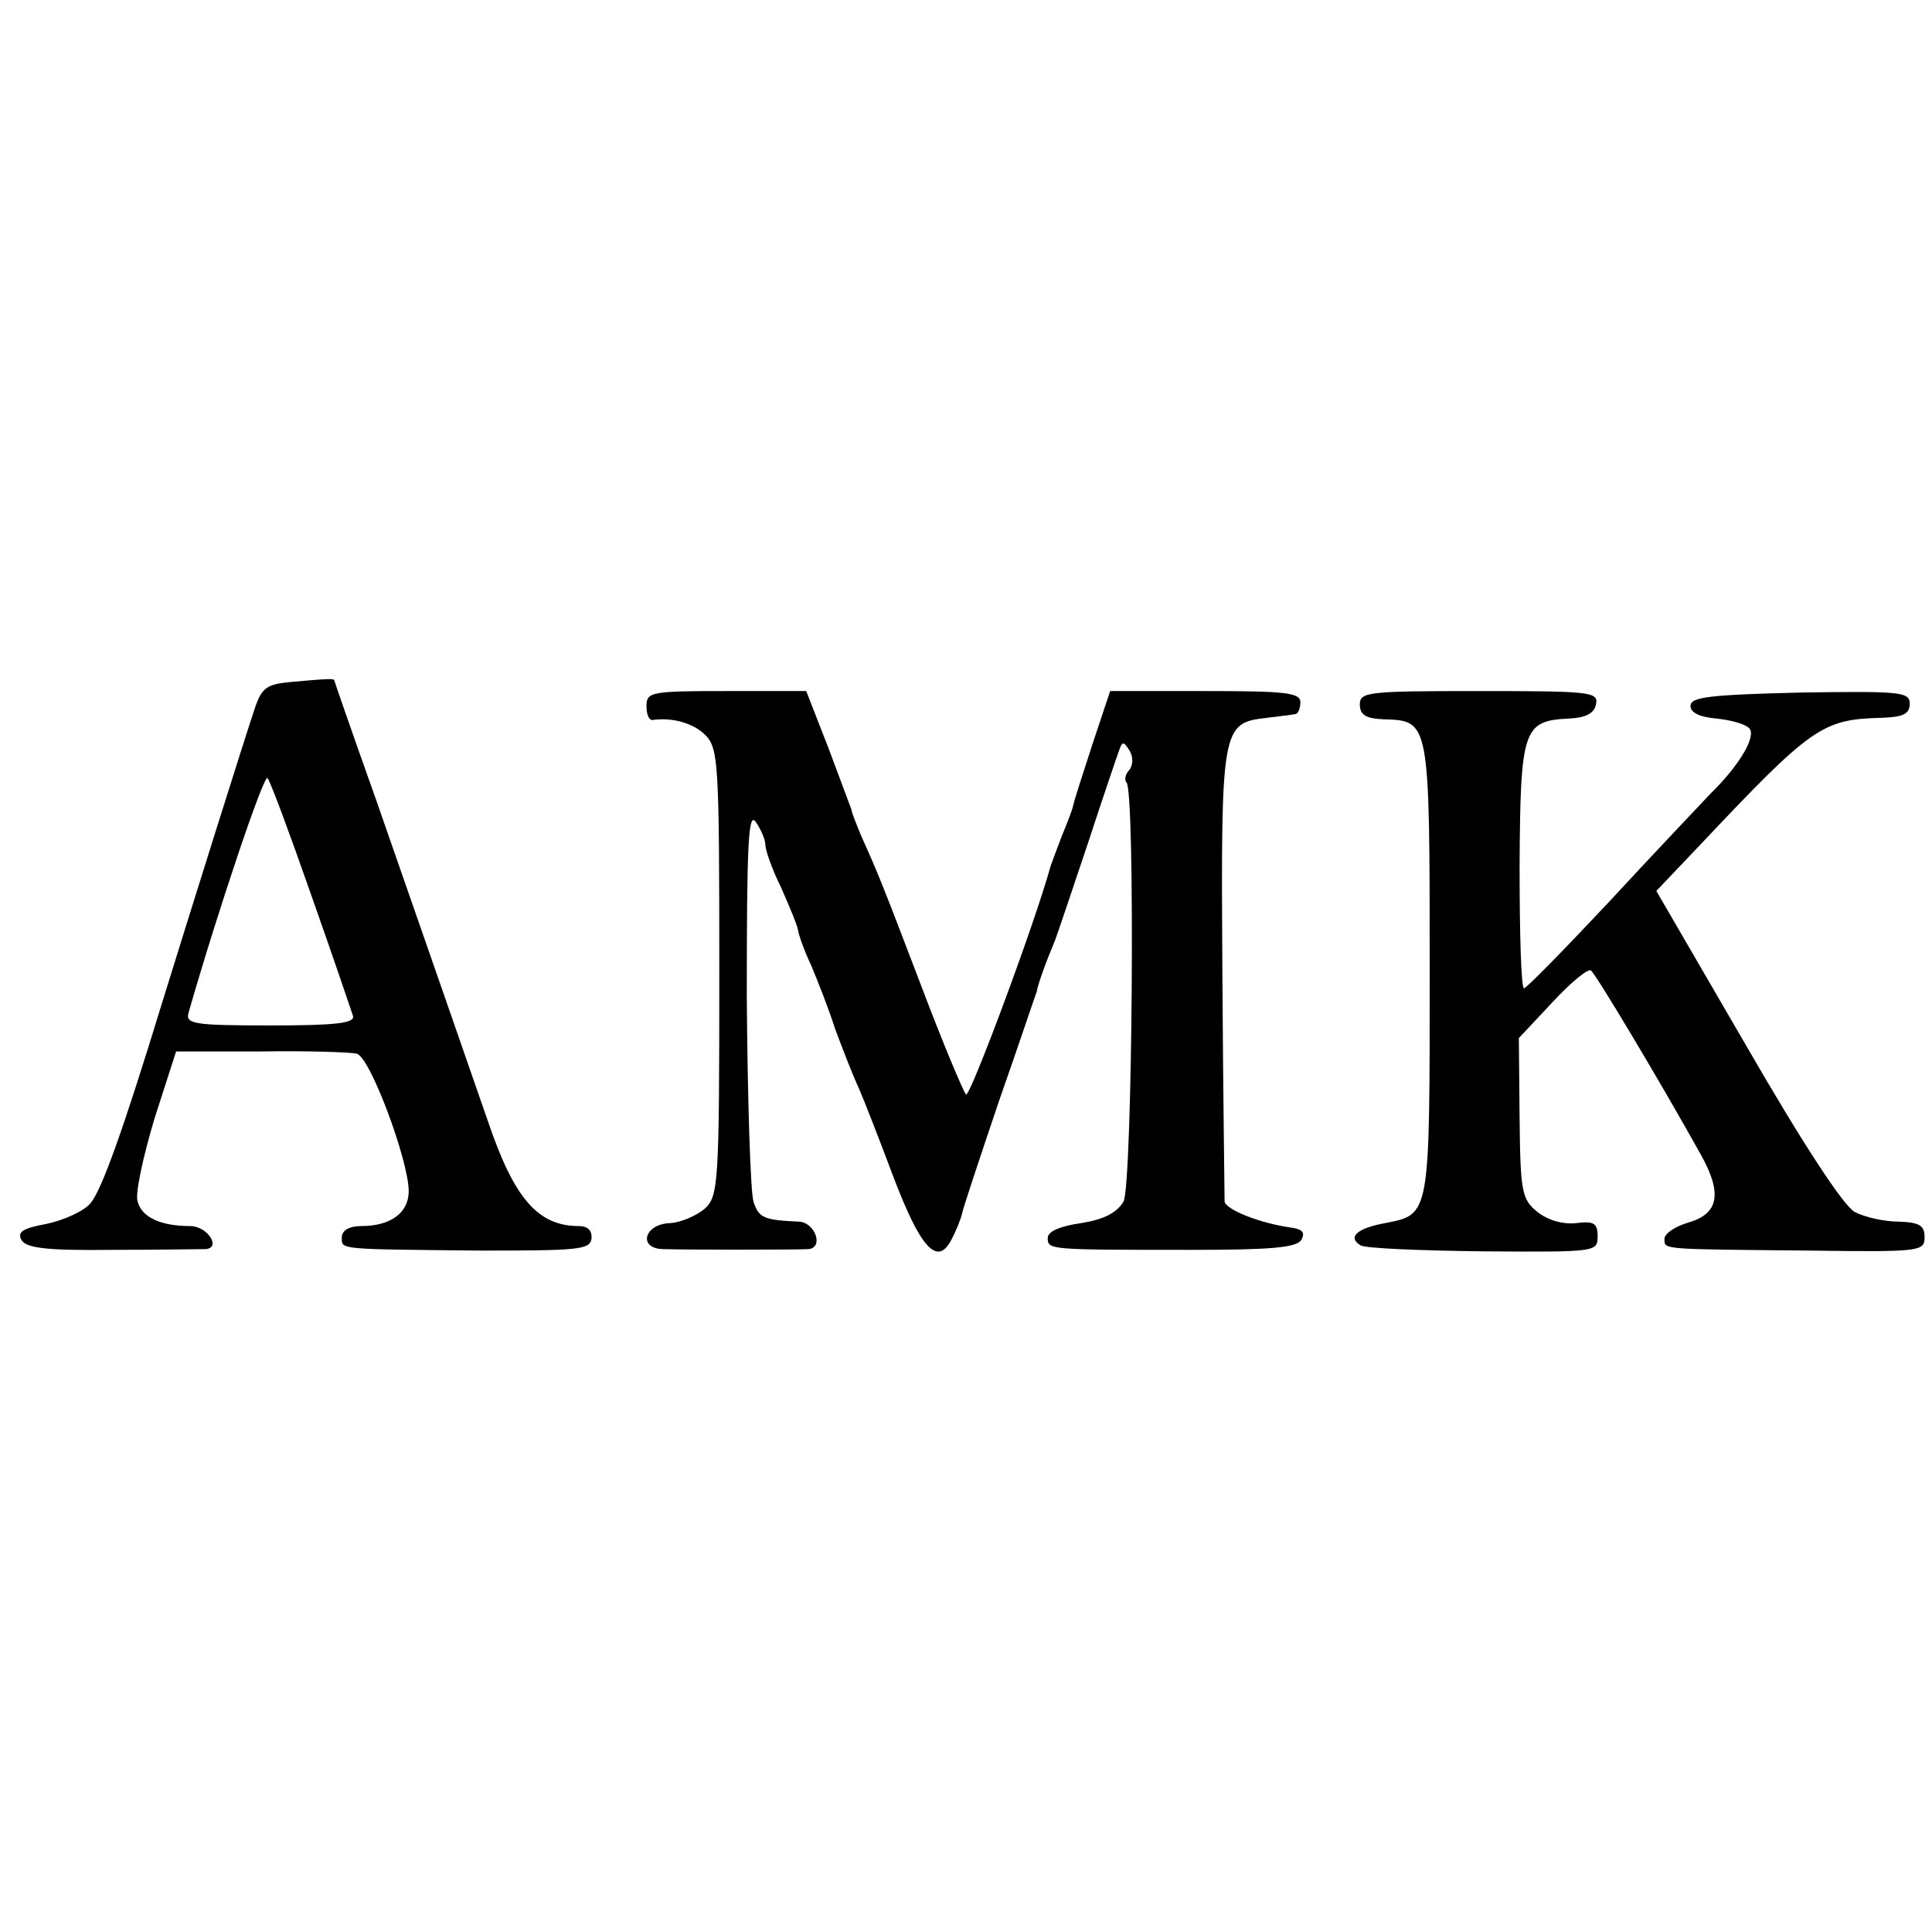
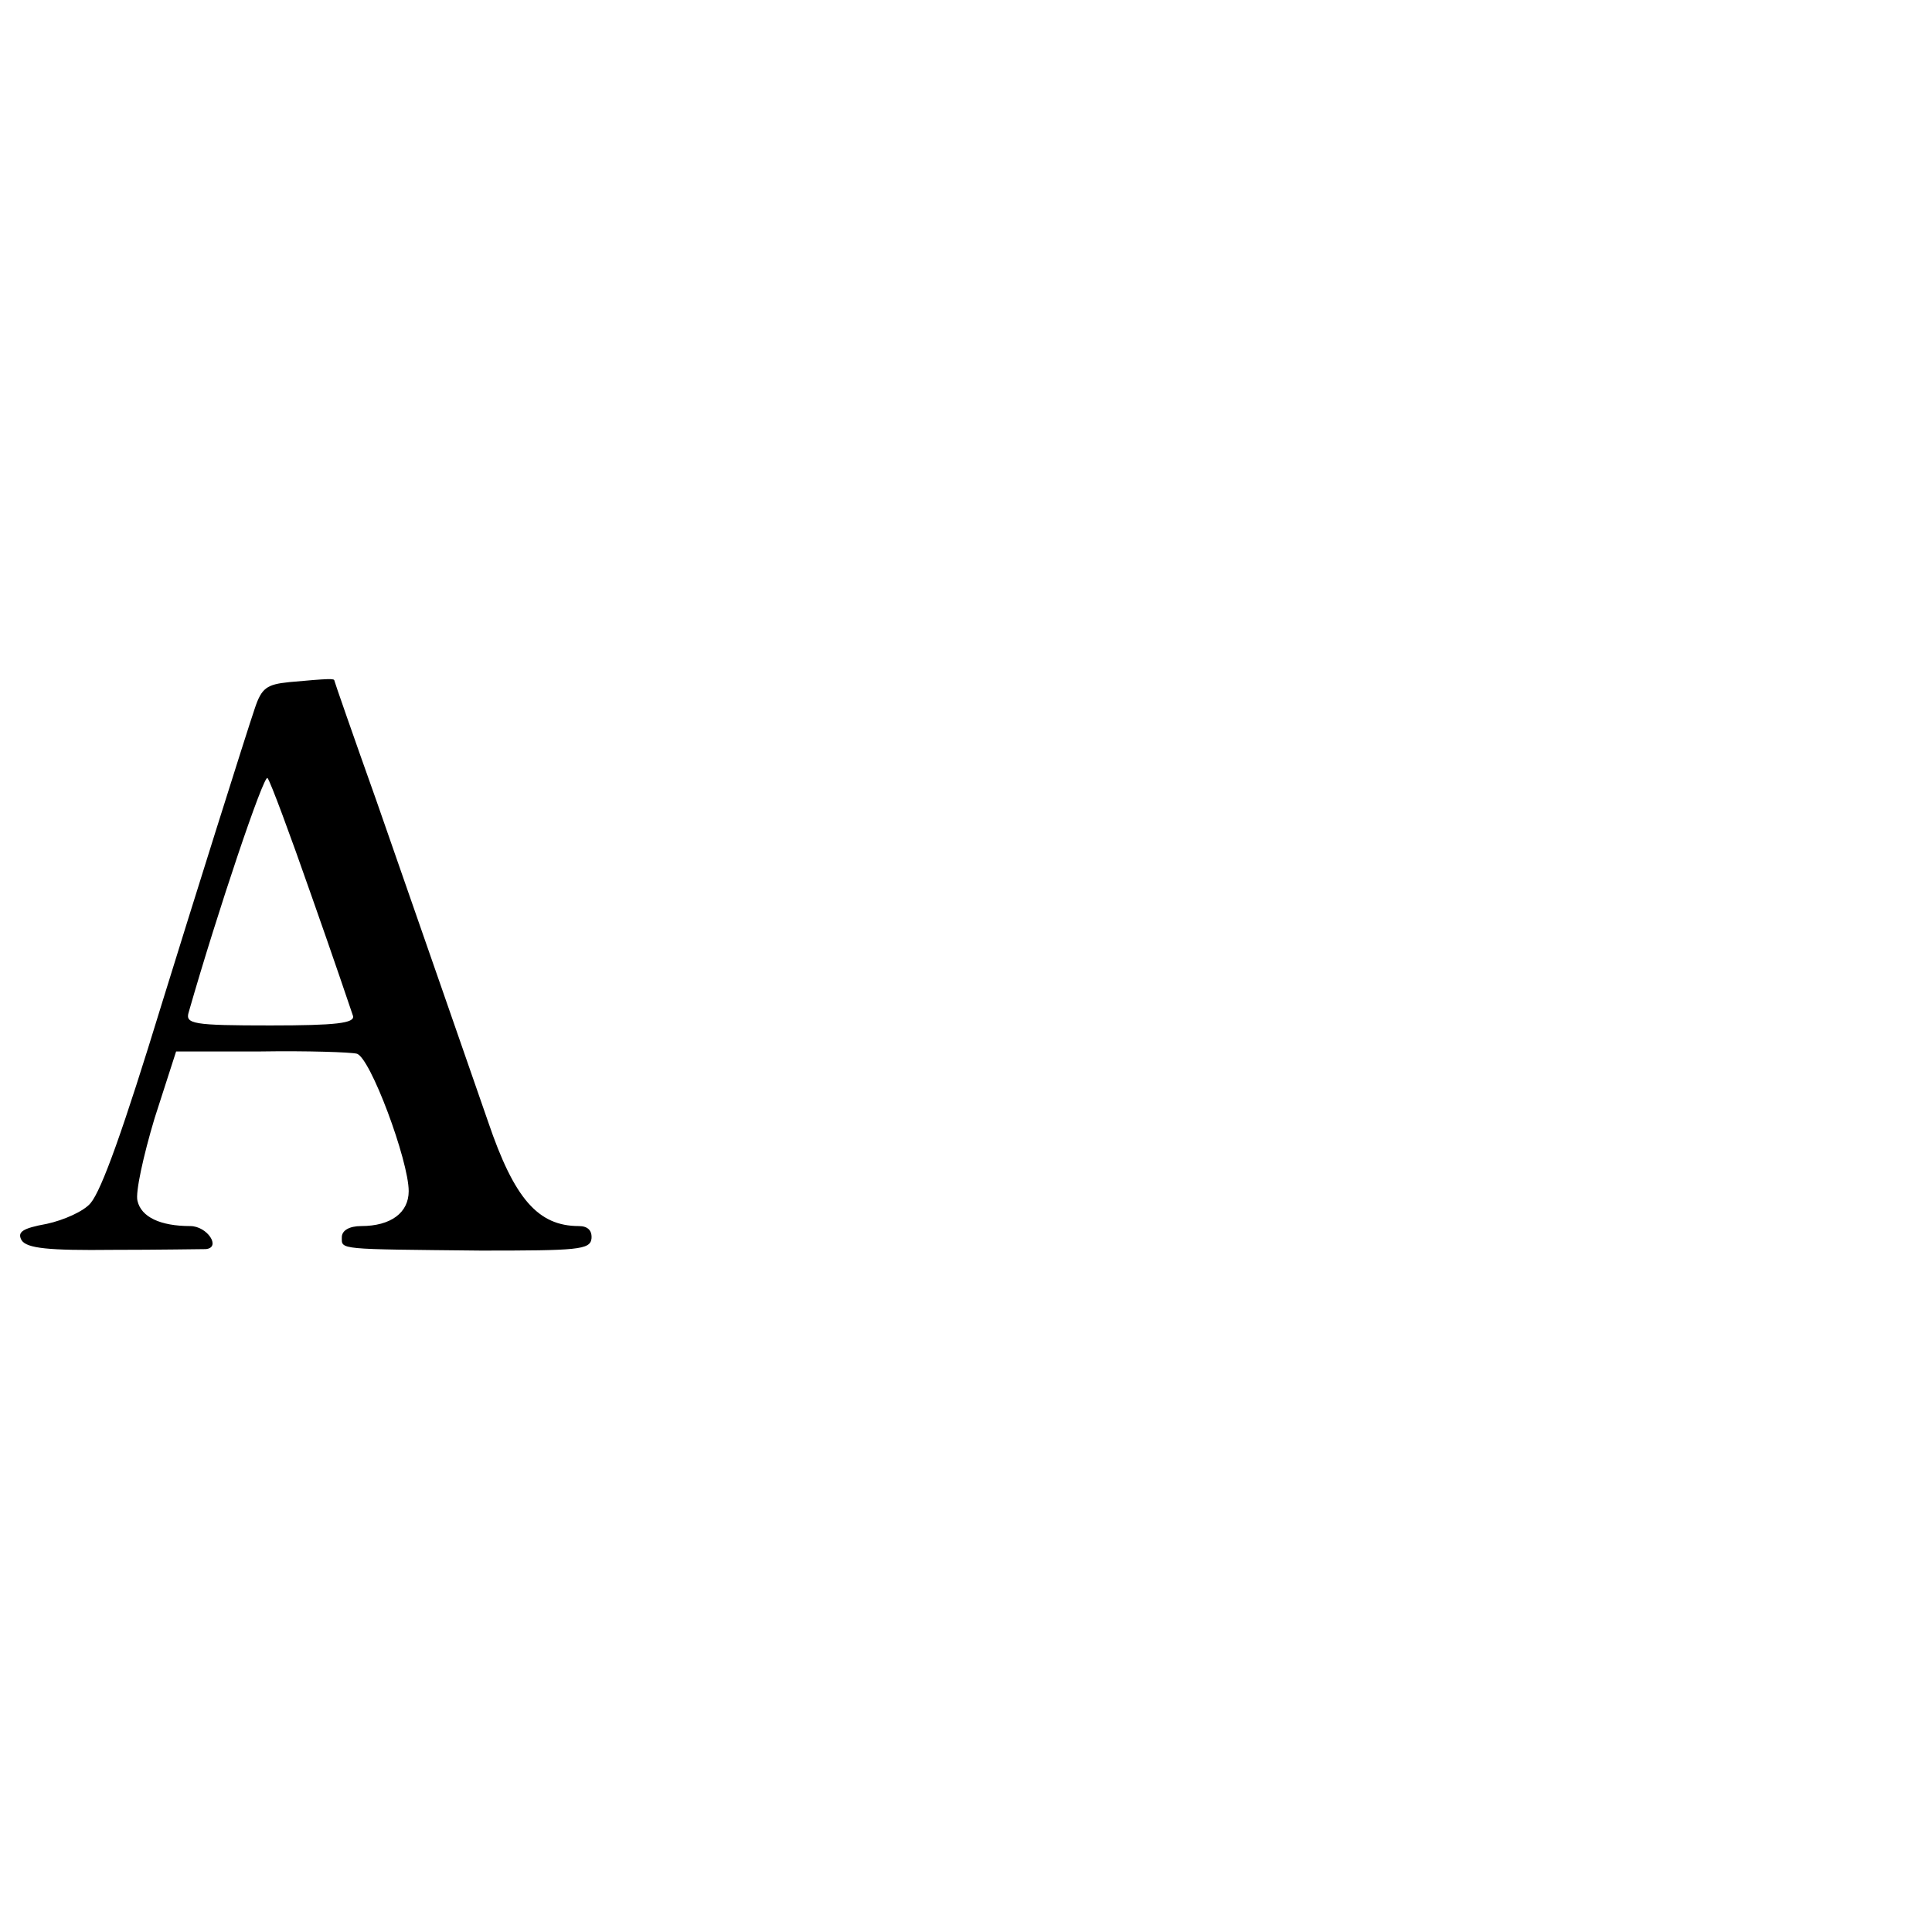
<svg xmlns="http://www.w3.org/2000/svg" version="1.0" width="260pt" height="260pt" viewBox="0 0 260 260" preserveAspectRatio="xMidYMid meet">
  <g transform="translate(0,260) scale(0.1,-0.1)" fill="#000000" stroke="none">
    <path d="M389 1682 c-30 -3 -37 -8 -46 -35 -11 -32 -87 -274 -125 -397 -52 -170 -81 -251 -96 -269 -9 -11 -36 -23 -59 -28 -33 -6 -40 -11 -34 -22 7 -11 36 -14 123 -13 62 0 118 1 125 1 21 2 2 31 -21 31 -40 0 -66 12 -71 34 -3 11 8 61 23 111 l29 90 114 0 c63 1 121 -1 129 -3 18 -4 70 -144 70 -185 0 -29 -24 -47 -64 -47 -16 0 -26 -6 -26 -15 0 -17 -7 -16 187 -18 130 0 147 1 149 16 1 11 -5 17 -17 17 -55 0 -87 37 -122 140 -25 72 -91 262 -151 434 -31 87 -56 159 -56 160 0 3 -6 3 -61 -2z m30 -287 c29 -82 54 -156 56 -162 3 -10 -23 -13 -111 -13 -105 0 -115 2 -110 18 39 136 101 320 106 315 4 -5 30 -75 59 -158z" />
-     <path d="M870 1650 c0 -11 3 -19 8 -19 26 4 55 -4 71 -20 18 -18 19 -38 19 -319 0 -286 -1 -302 -20 -319 -11 -9 -31 -18 -46 -19 -35 -1 -44 -34 -10 -35 28 -1 178 -1 196 0 21 2 9 36 -13 37 -47 2 -54 5 -61 27 -4 12 -8 136 -9 275 0 207 2 250 12 236 7 -10 13 -24 13 -31 0 -7 9 -33 21 -57 11 -25 22 -51 23 -58 1 -7 9 -29 18 -48 8 -19 23 -57 32 -85 10 -27 24 -63 32 -80 7 -16 28 -70 46 -118 36 -95 59 -122 78 -86 6 11 13 28 15 37 2 9 25 78 50 152 26 74 48 140 50 145 2 11 12 39 25 70 4 11 24 70 44 130 20 61 39 117 42 125 4 12 6 13 14 0 5 -8 5 -19 0 -26 -6 -6 -7 -14 -4 -17 12 -12 8 -541 -4 -564 -9 -15 -26 -24 -57 -29 -28 -4 -45 -11 -45 -20 0 -16 1 -16 194 -16 106 0 140 3 147 13 6 10 2 15 -14 17 -42 6 -87 24 -89 35 0 7 -2 146 -3 311 -2 329 -1 333 60 340 17 2 33 4 38 5 4 0 7 8 7 16 0 13 -21 15 -128 15 l-128 0 -24 -72 c-13 -40 -25 -77 -26 -83 -1 -5 -8 -23 -15 -40 -6 -16 -13 -34 -15 -40 -21 -77 -109 -313 -114 -308 -4 5 -31 69 -59 143 -53 139 -59 154 -82 205 -7 17 -13 32 -13 35 -1 3 -15 40 -31 83 l-30 77 -107 0 c-101 0 -108 -1 -108 -20z" />
-     <path d="M1830 1652 c0 -14 8 -19 32 -20 62 -2 62 0 62 -336 0 -334 1 -330 -60 -342 -38 -7 -51 -19 -33 -30 7 -4 81 -7 165 -8 151 -1 154 -1 154 20 0 18 -5 21 -29 18 -18 -2 -38 4 -52 15 -21 17 -23 27 -24 126 l-1 108 45 48 c24 26 48 46 52 43 6 -4 90 -144 148 -248 29 -52 24 -79 -16 -91 -18 -5 -33 -15 -33 -22 0 -15 -7 -14 198 -16 146 -2 152 -1 152 18 0 16 -7 20 -35 21 -19 0 -46 6 -59 13 -15 8 -70 92 -145 222 l-122 210 58 61 c151 160 165 170 245 172 29 1 38 5 38 19 0 16 -12 17 -147 15 -123 -3 -148 -6 -148 -18 0 -9 12 -15 35 -17 19 -2 38 -7 44 -13 10 -10 -12 -49 -53 -89 -14 -15 -75 -79 -135 -144 -60 -64 -112 -117 -115 -117 -4 0 -6 74 -6 165 1 184 5 195 66 198 23 1 35 7 37 20 3 16 -10 17 -157 17 -150 0 -161 -1 -161 -18z" />
  </g>
</svg>